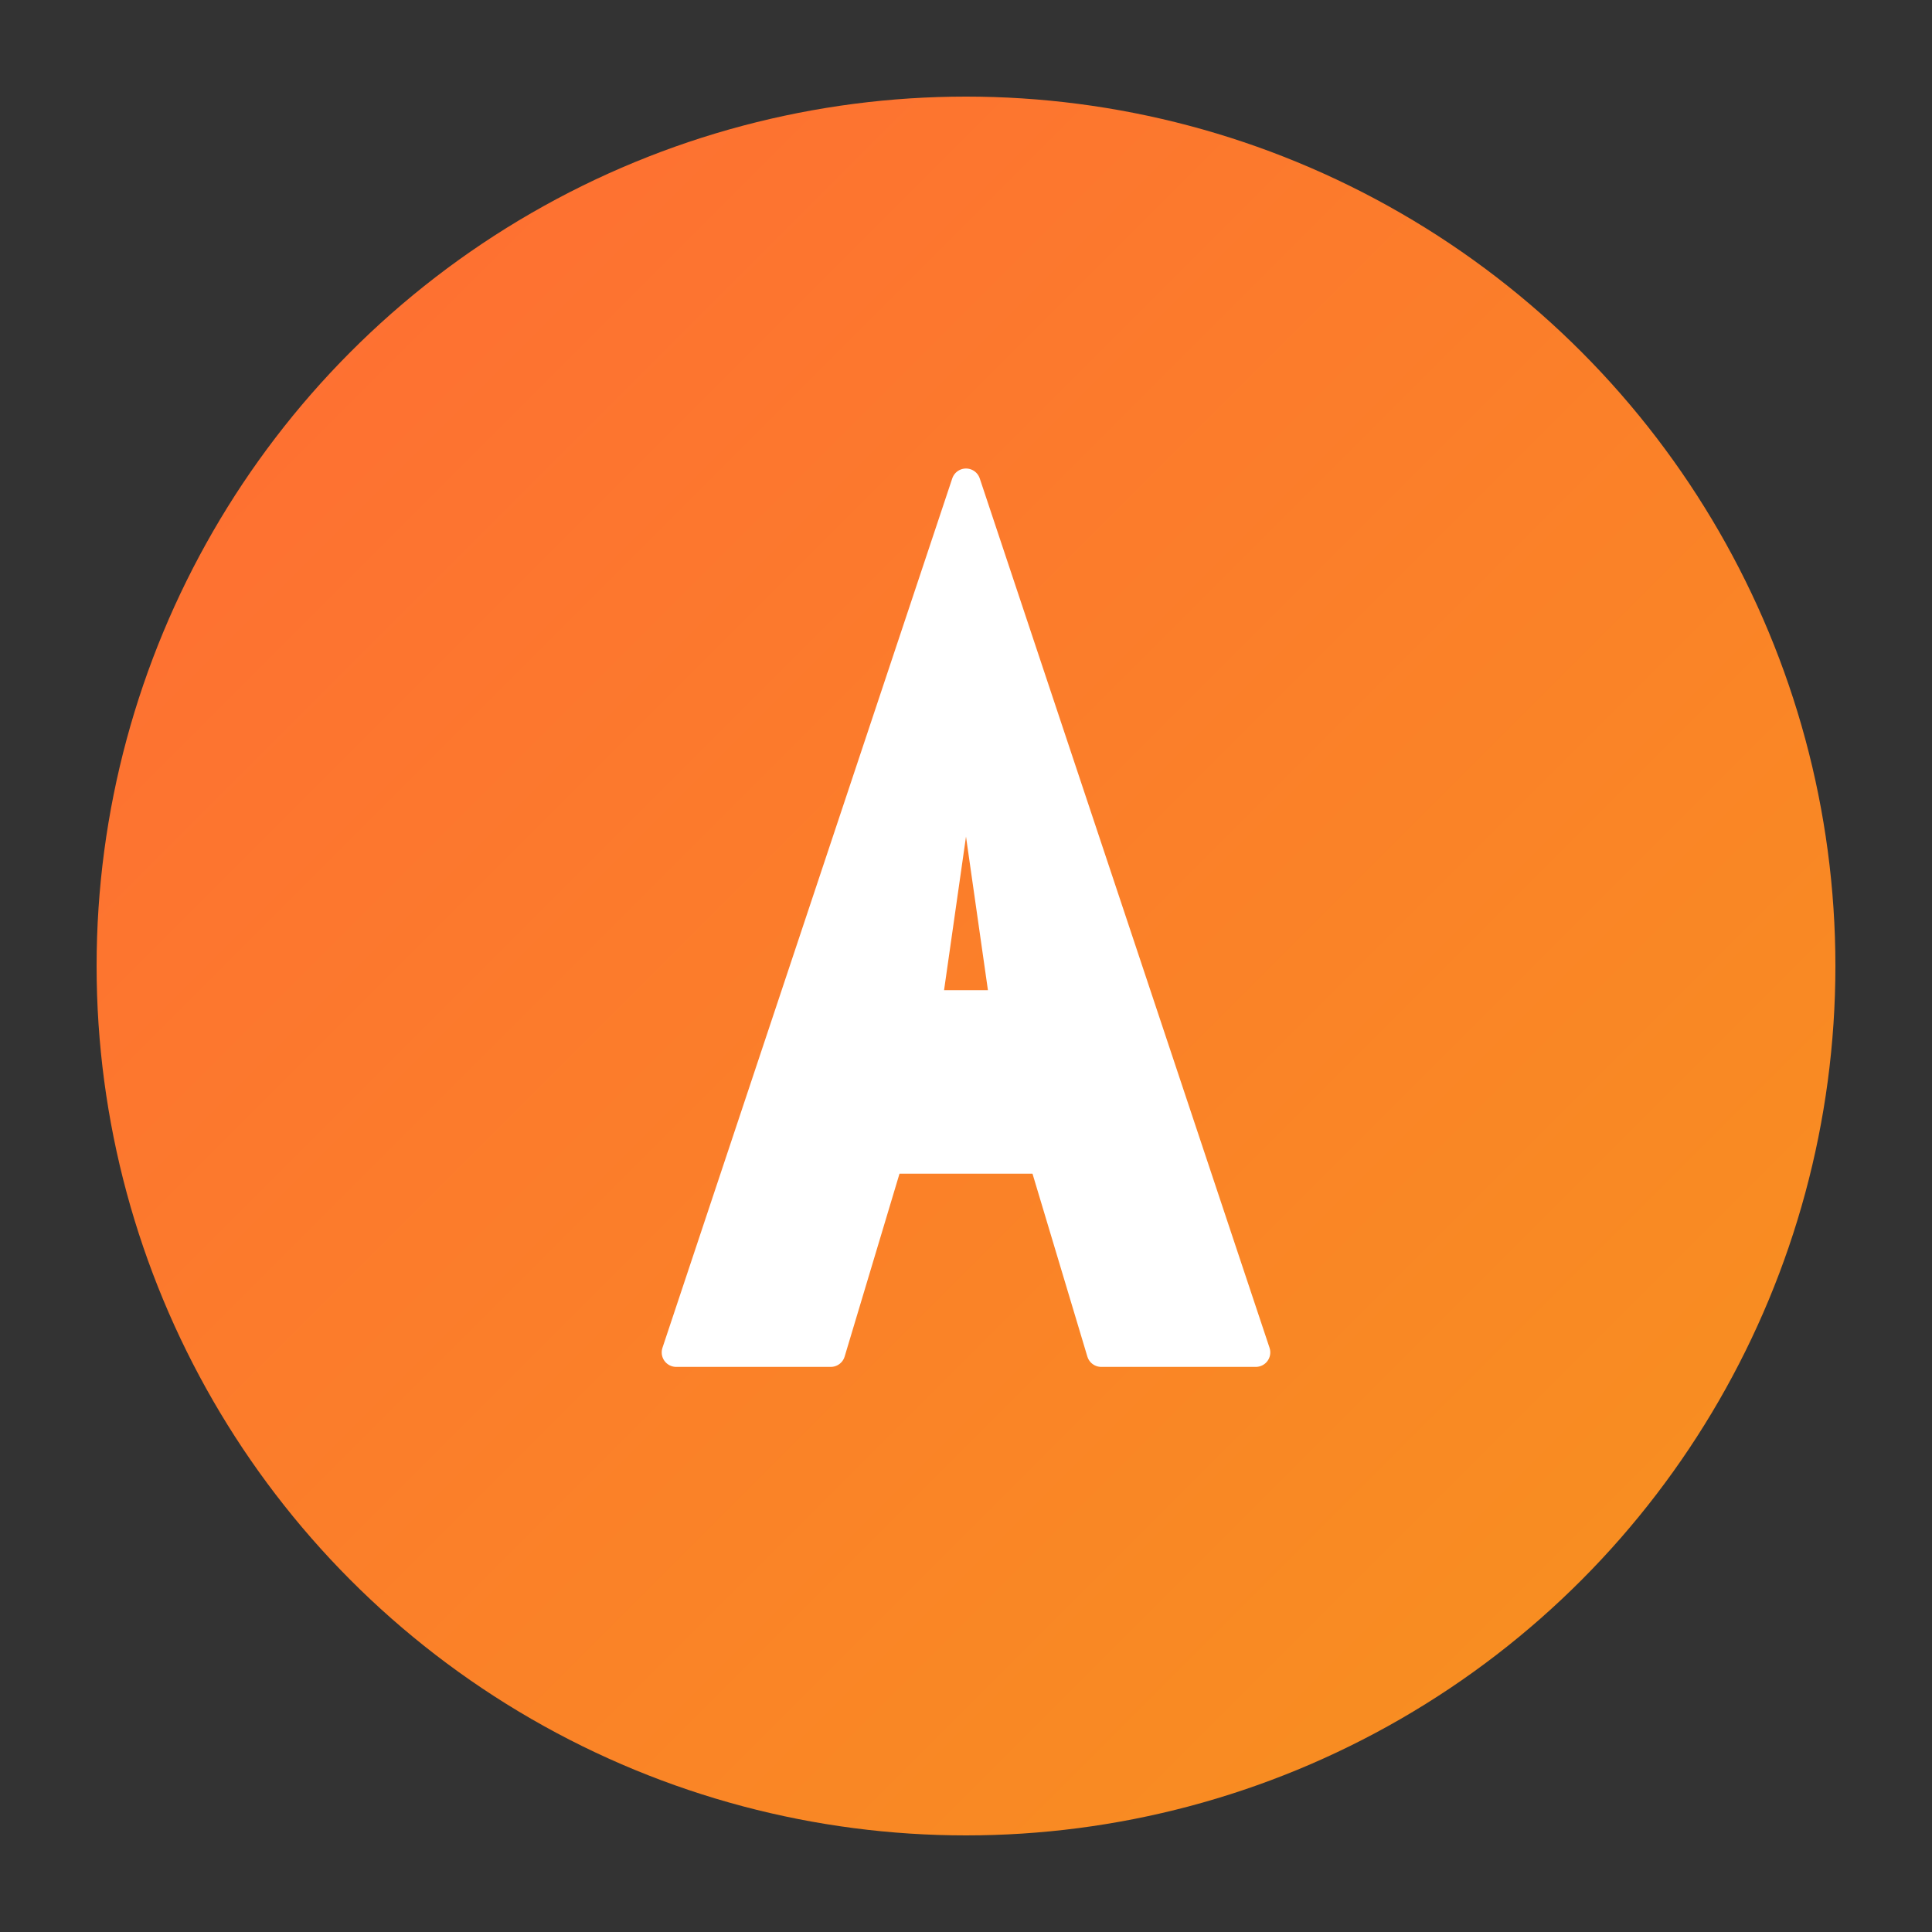
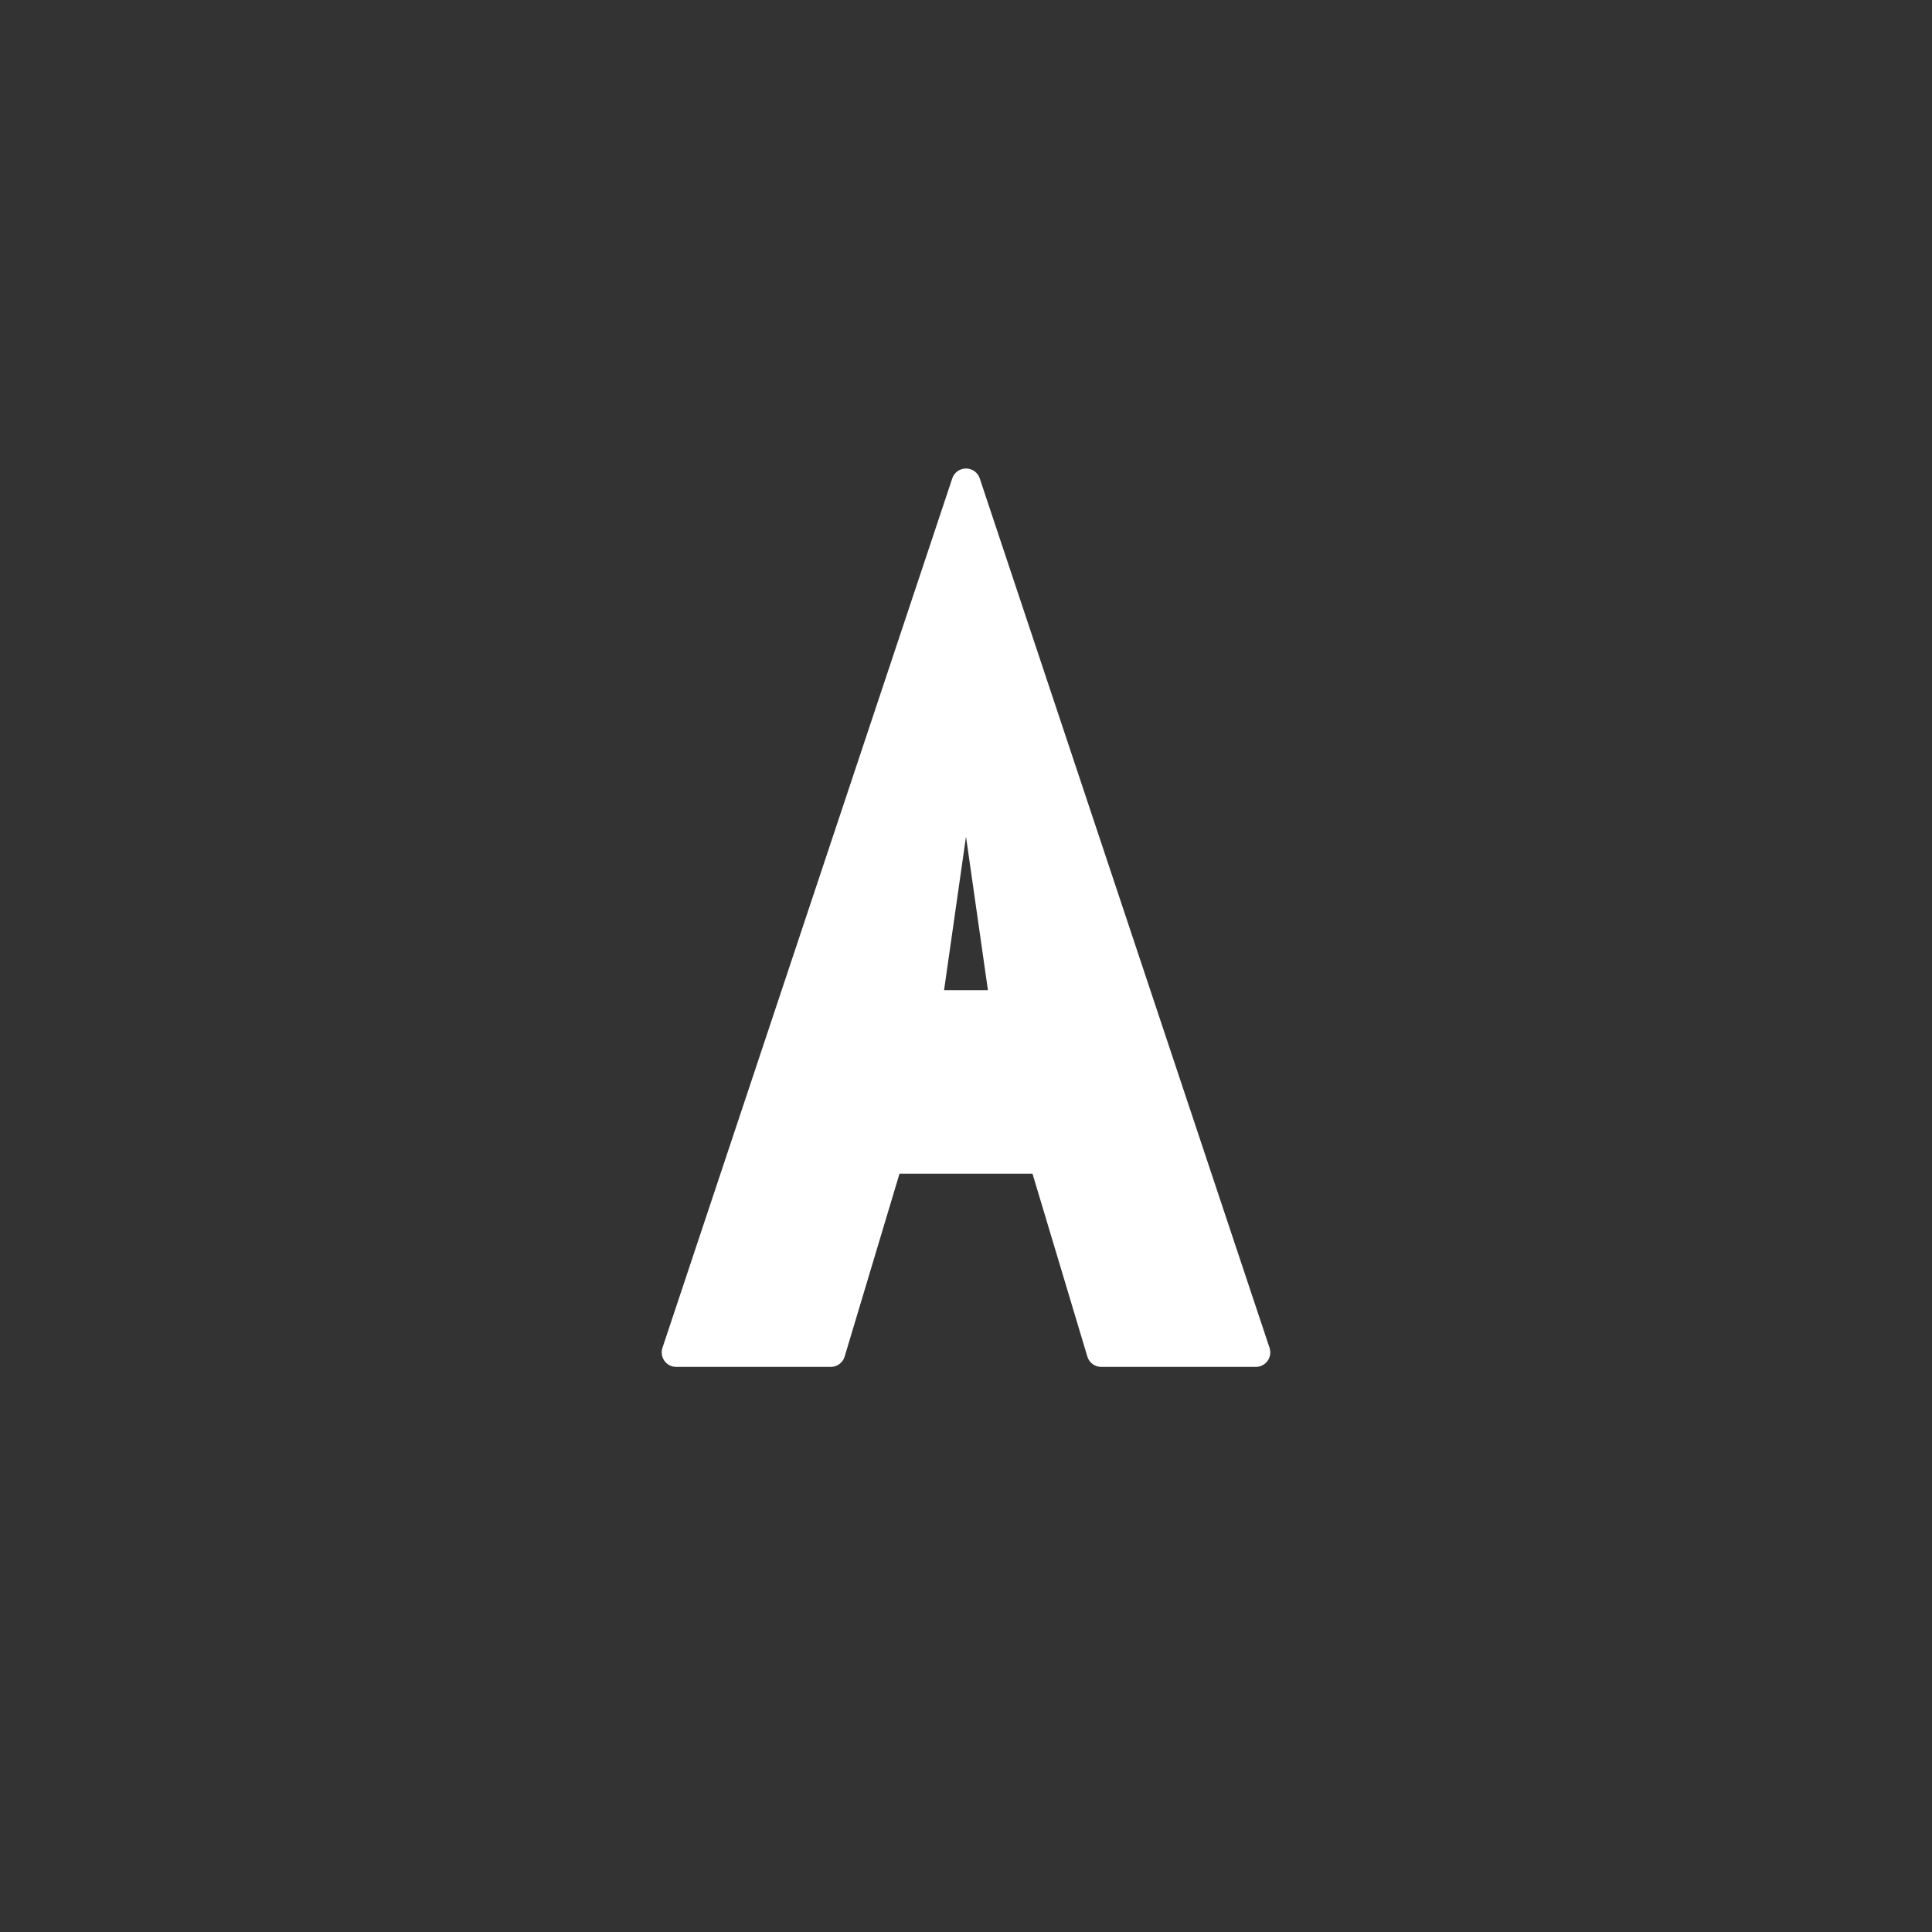
<svg xmlns="http://www.w3.org/2000/svg" viewBox="0 0 100 100">
  <rect x="0" y="0" width="100" height="100" fill="#333333" stroke="none" />
  <defs>
    <linearGradient id="grad" x1="0%" y1="0%" x2="100%" y2="100%">
      <stop offset="0%" style="stop-color:#FF6B35;stop-opacity:1" />
      <stop offset="100%" style="stop-color:#F7931E;stop-opacity:1" />
    </linearGradient>
  </defs>
-   <circle cx="50" cy="50" r="45" fill="url(#grad)" />
  <path d="M 50 25 L 65 70 L 57 70 L 54 60 L 46 60 L 43 70 L 35 70 Z M 48 52 L 52 52 L 50 38 Z" fill="white" stroke="white" stroke-width="1.5" stroke-linejoin="round" />
</svg>